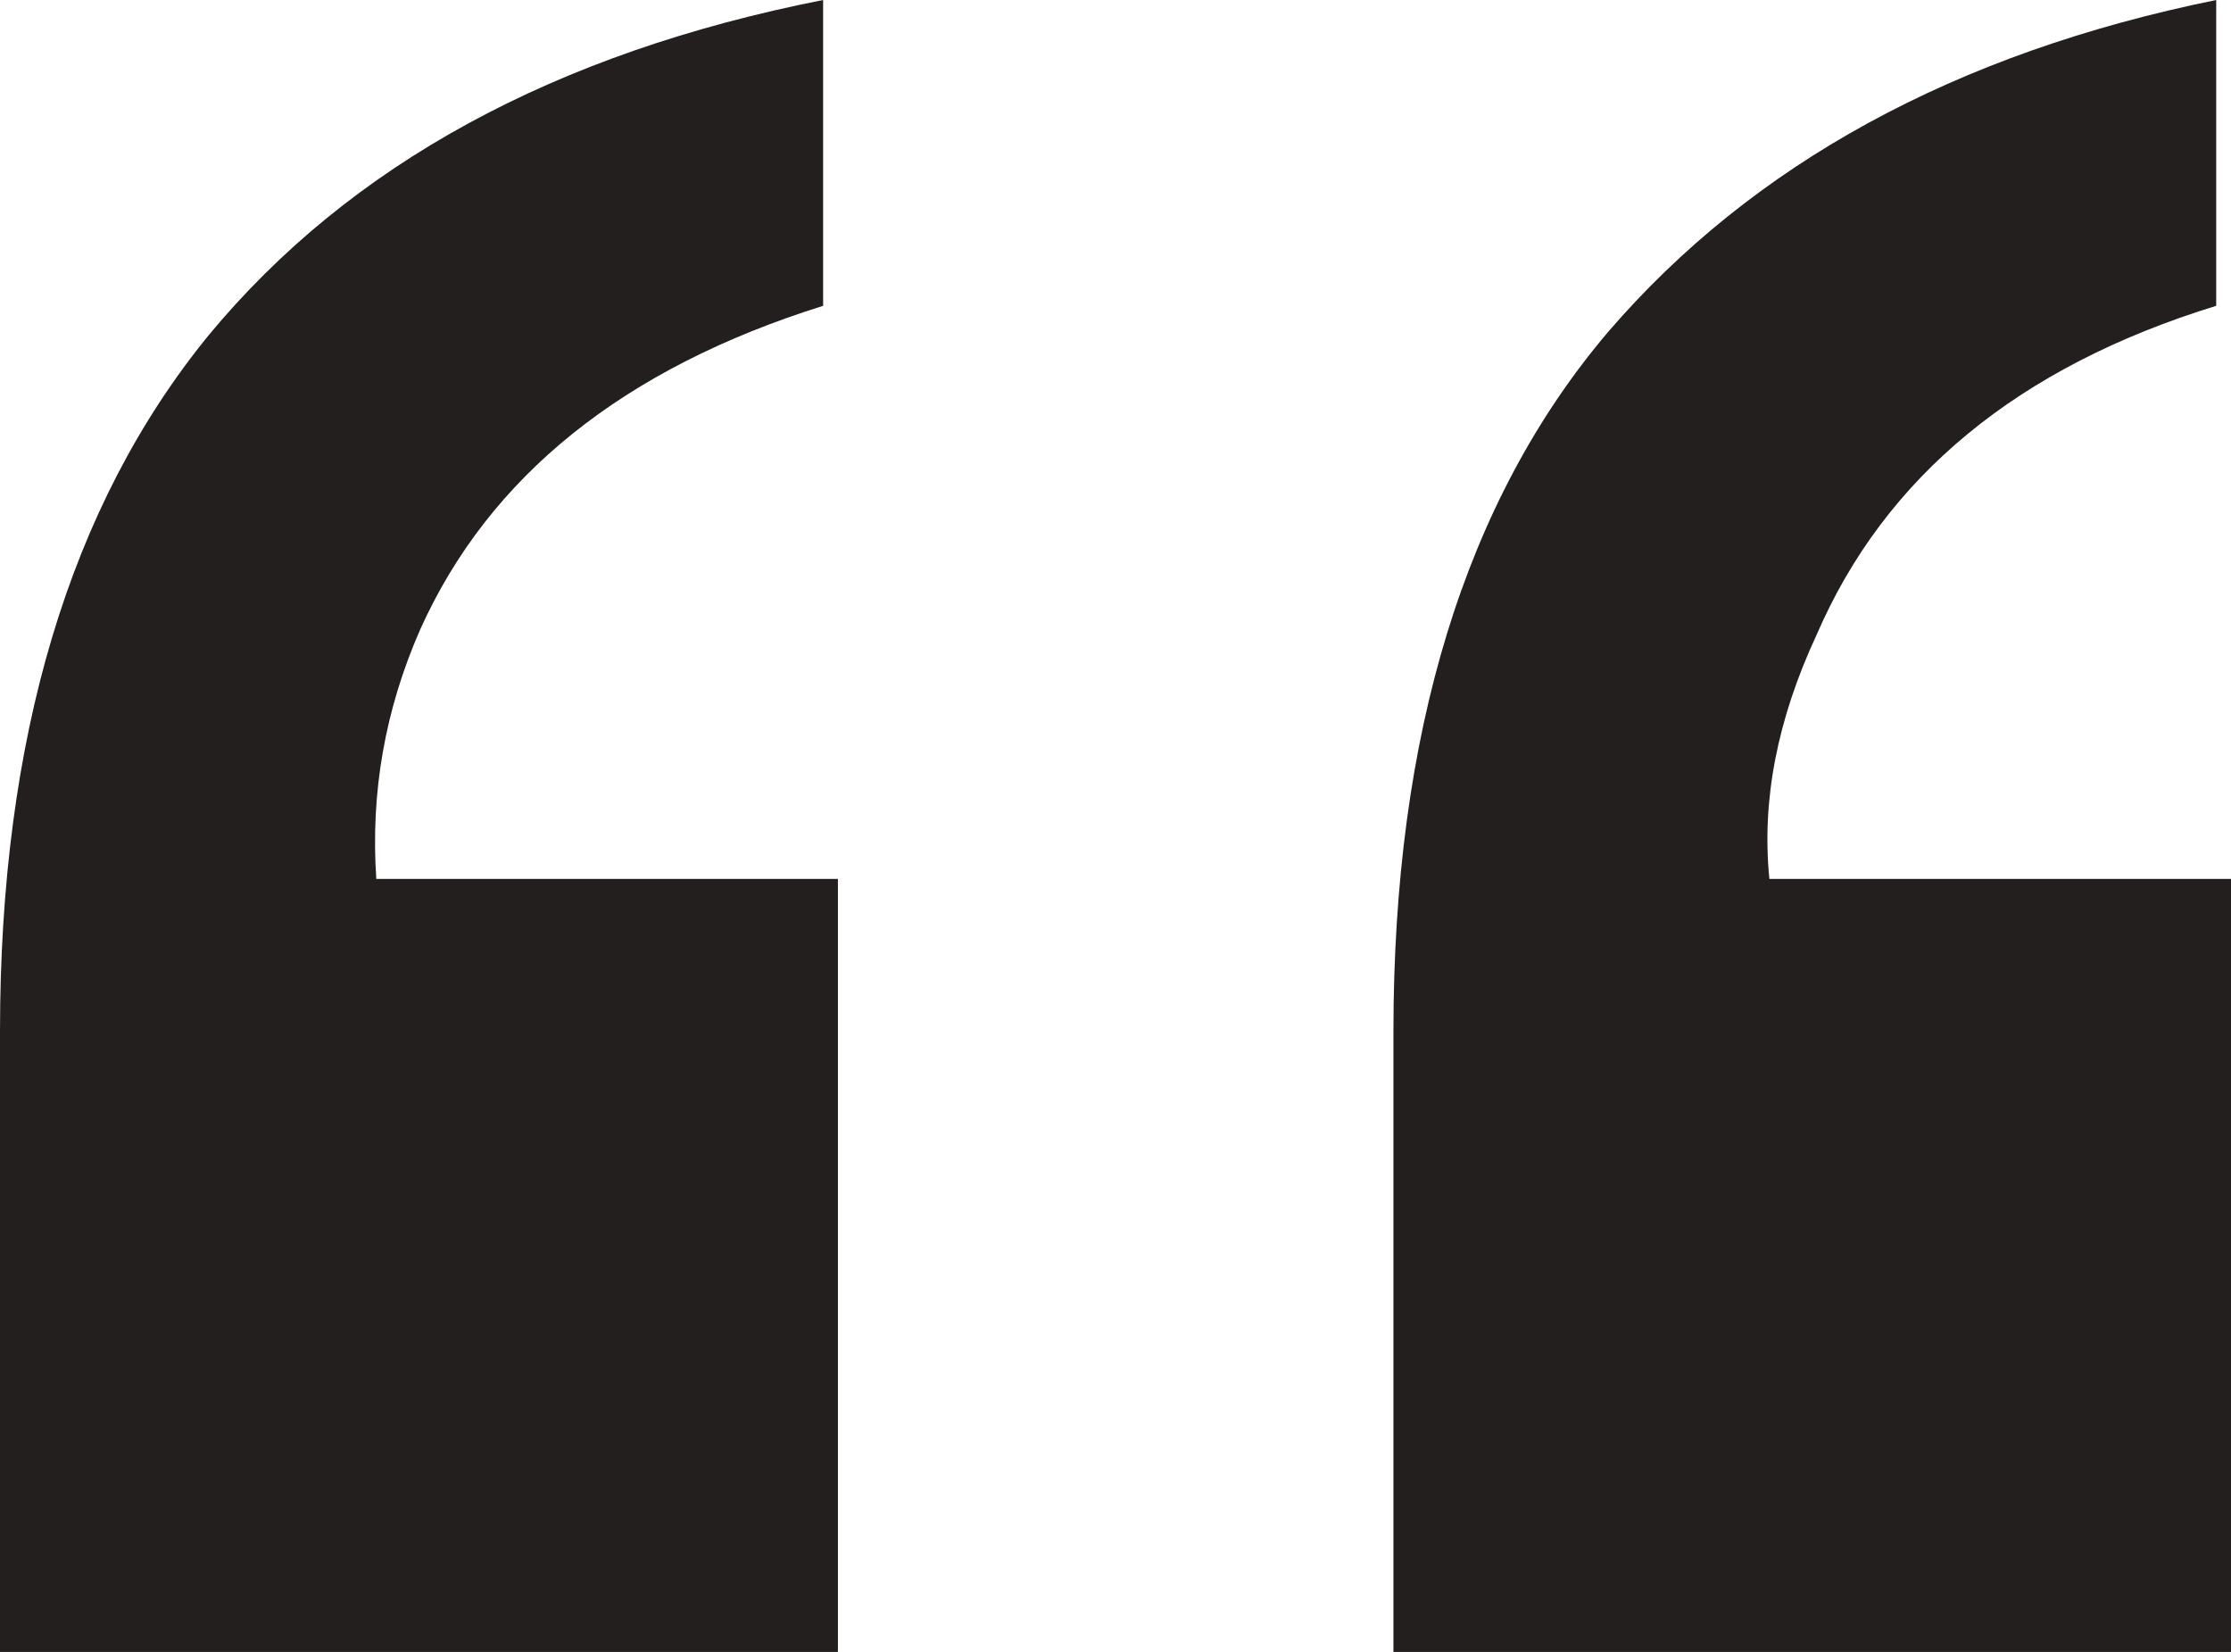
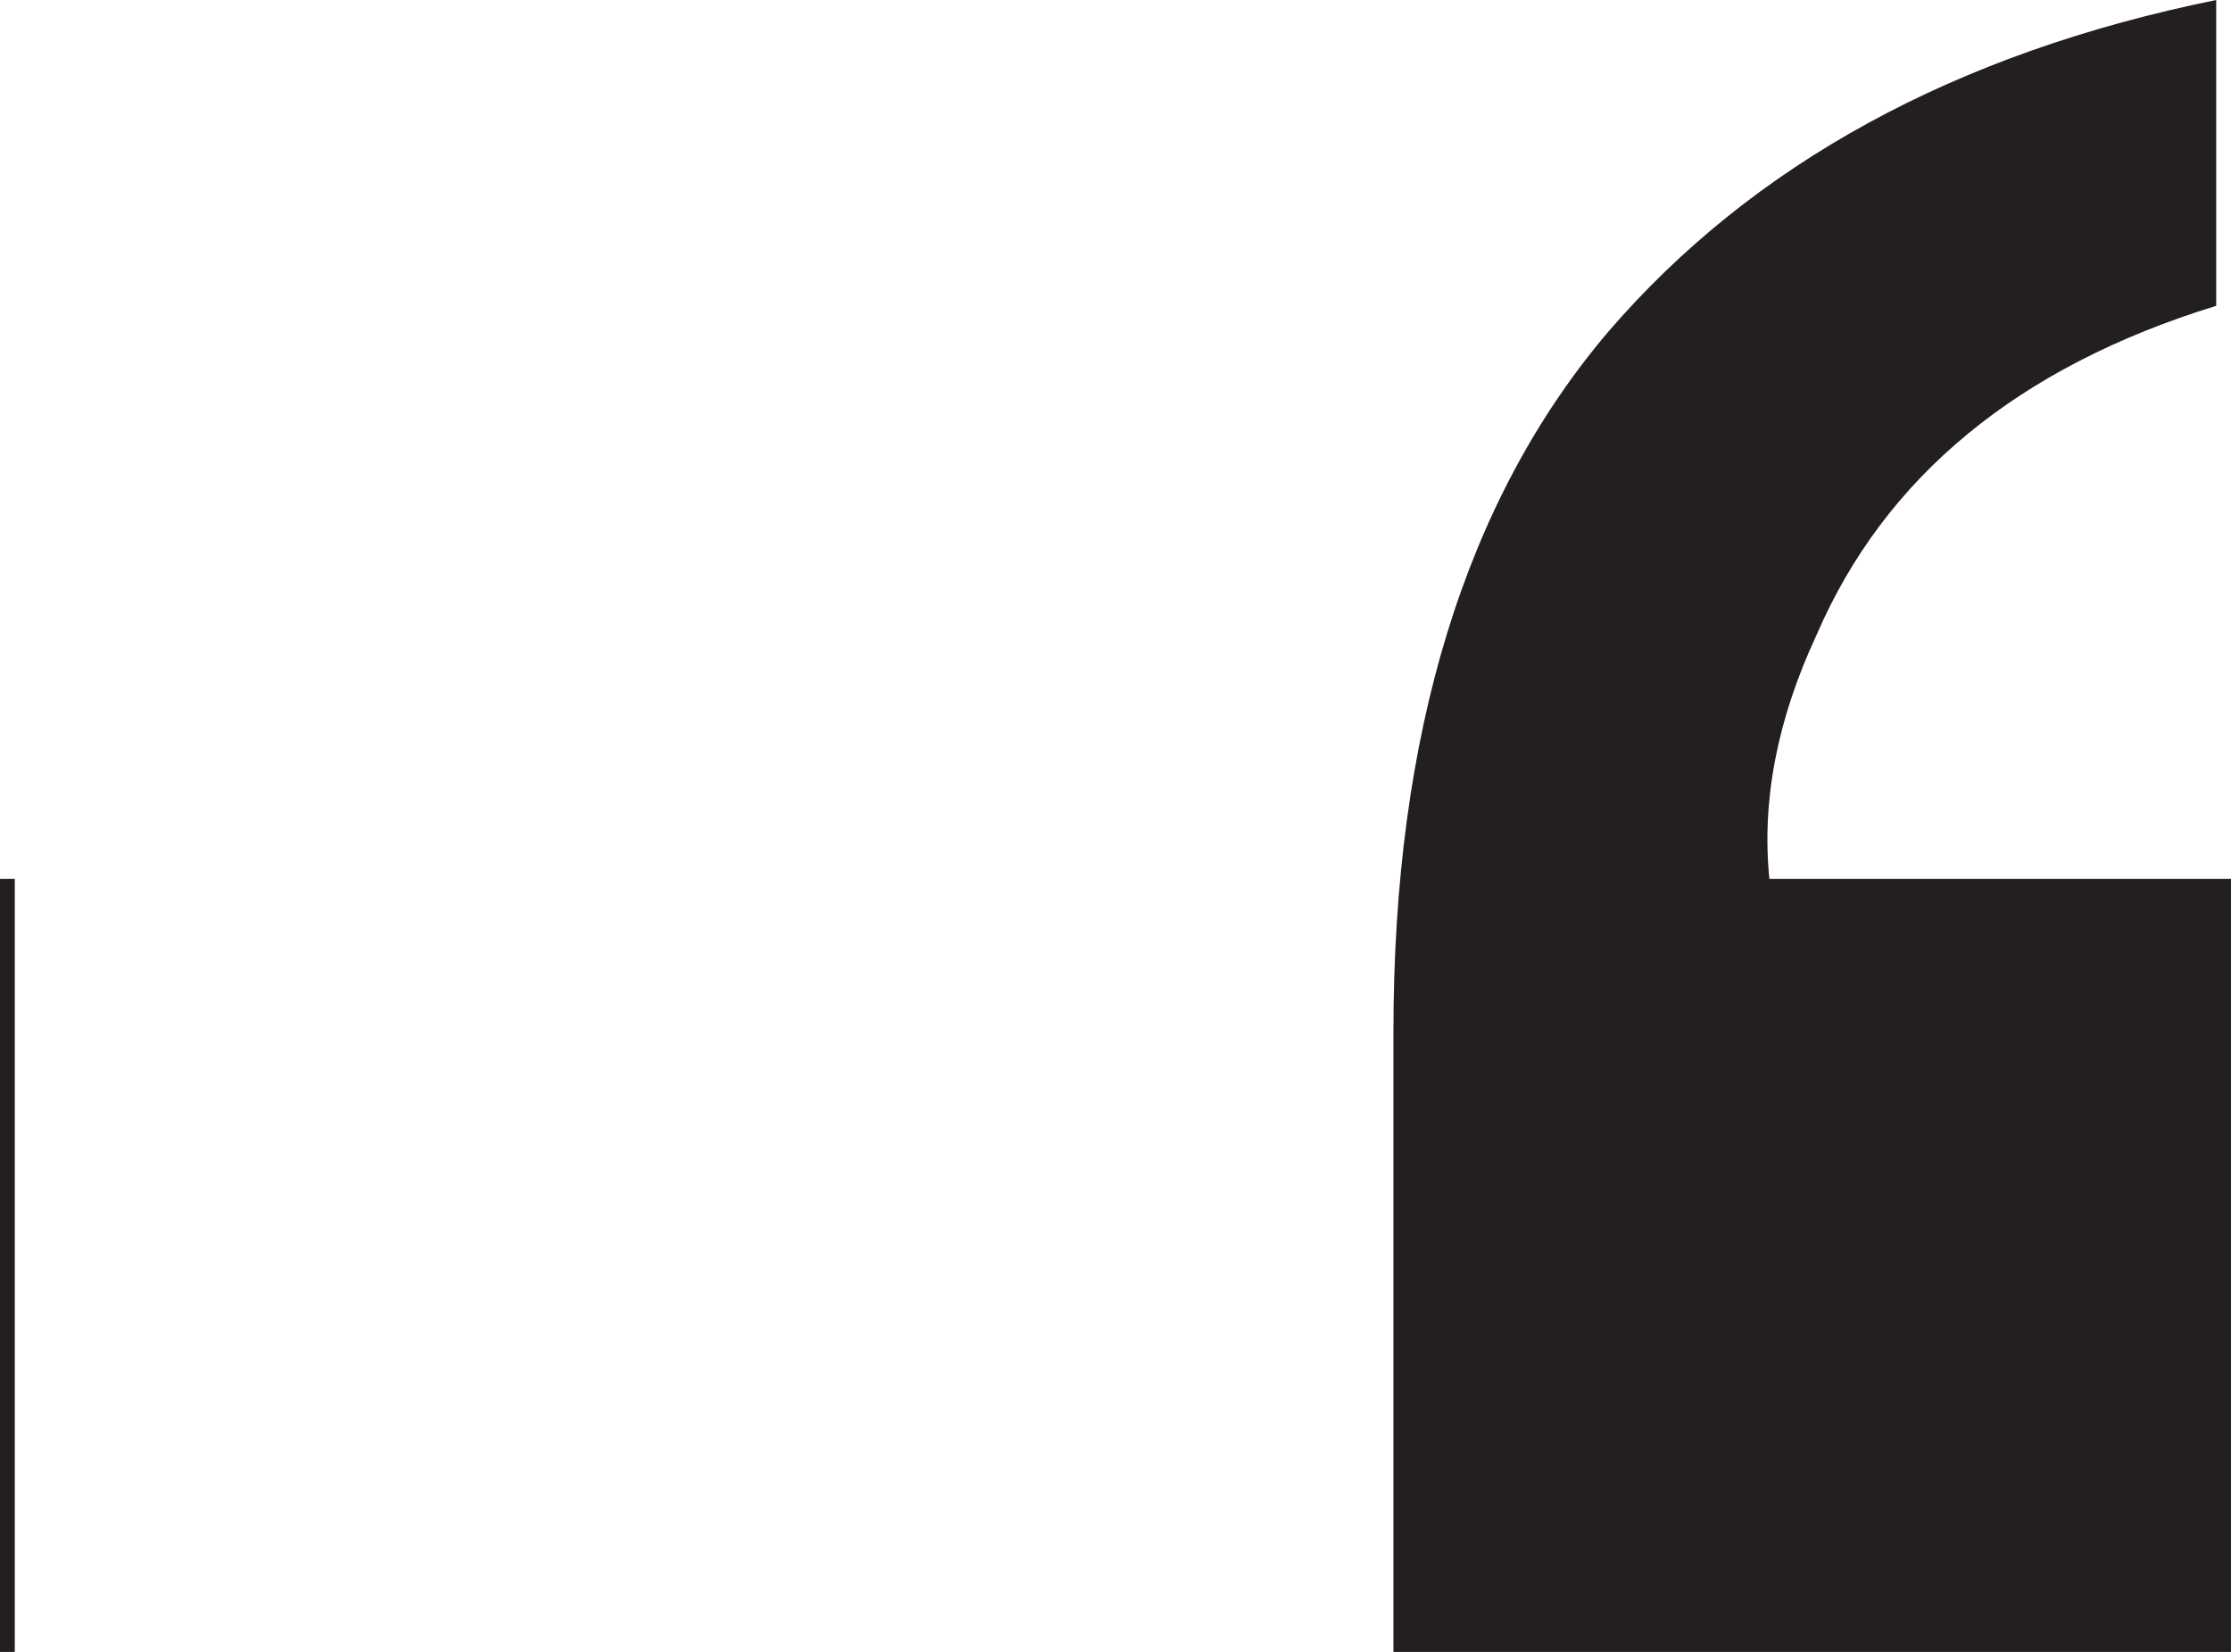
<svg xmlns="http://www.w3.org/2000/svg" id="Layer_2" data-name="Layer 2" viewBox="0 0 64.86 48.02">
  <g id="Layer_1-2" data-name="Layer 1">
-     <path d="M0,48.02V29.99C0,21.45,2.02,14.7,6.07,9.74,10.17,4.79,16.12,1.54,23.93,0V8.89c-5.81,1.82-9.71,4.96-11.71,9.4-1.03,2.34-1.45,4.76-1.28,7.26h13.42v22.47H0ZM64.43,8.89c-5.75,1.77-9.63,4.96-11.62,9.57-1.14,2.45-1.6,4.81-1.37,7.09h13.42v22.47h-24.35V29.99c0-8.66,2.08-15.44,6.24-20.34C50.96,4.76,56.85,1.54,64.43,0V8.89Z" style="fill: #231f1f;" />
+     <path d="M0,48.02V29.99V8.89c-5.81,1.82-9.71,4.96-11.71,9.4-1.03,2.34-1.45,4.76-1.28,7.26h13.42v22.47H0ZM64.43,8.89c-5.75,1.77-9.63,4.96-11.62,9.57-1.14,2.45-1.6,4.81-1.37,7.09h13.42v22.47h-24.35V29.99c0-8.66,2.08-15.44,6.24-20.34C50.96,4.76,56.85,1.54,64.43,0V8.89Z" style="fill: #231f1f;" />
  </g>
</svg>